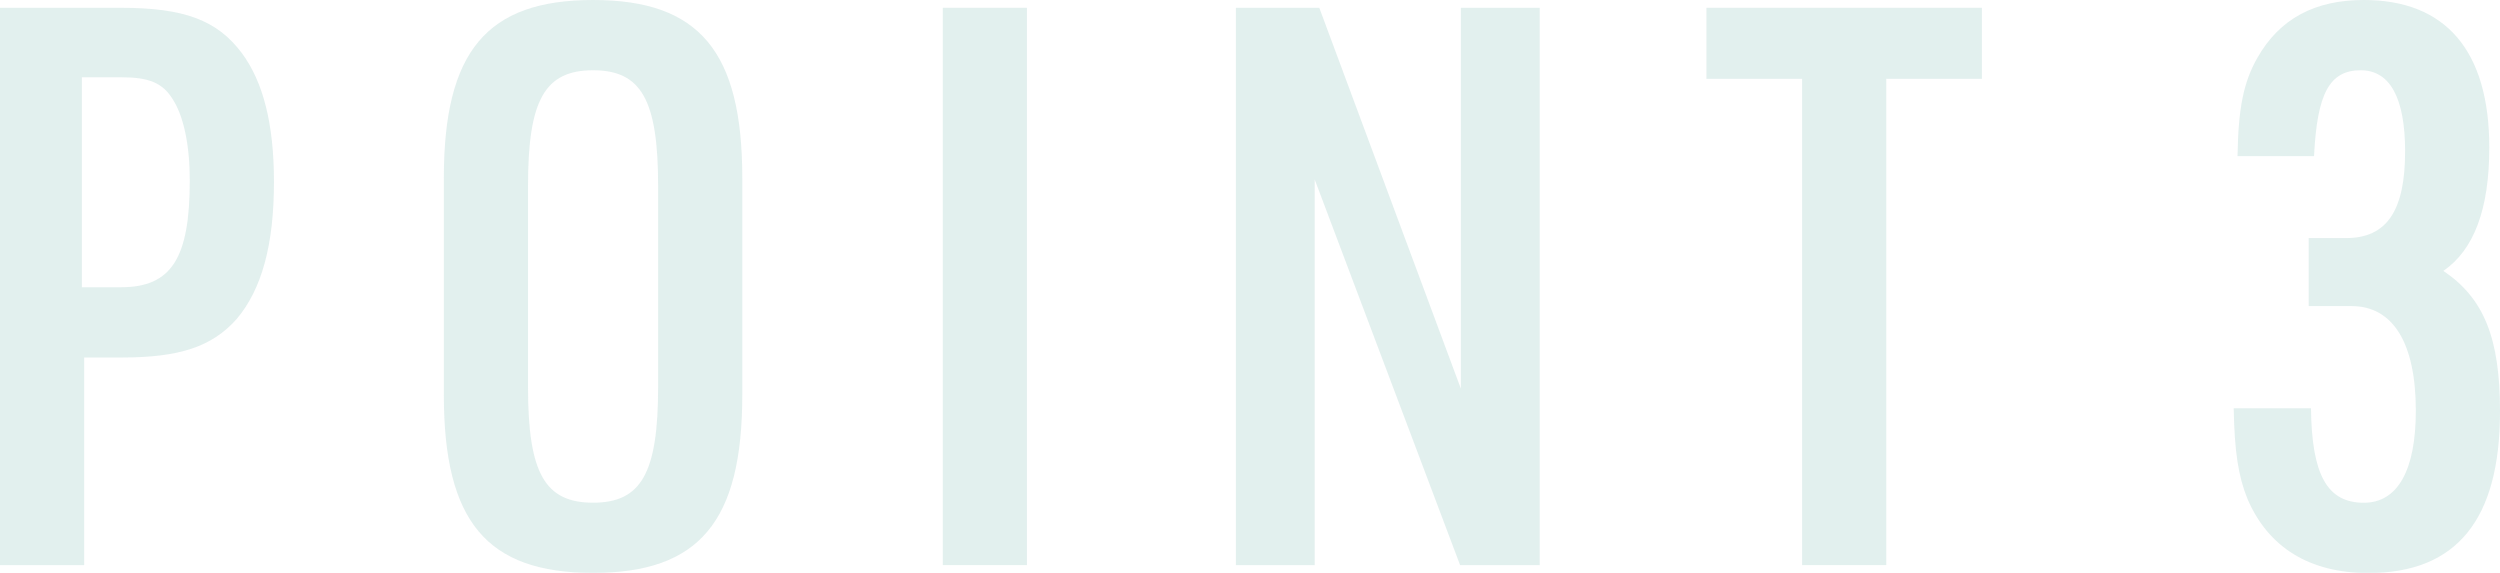
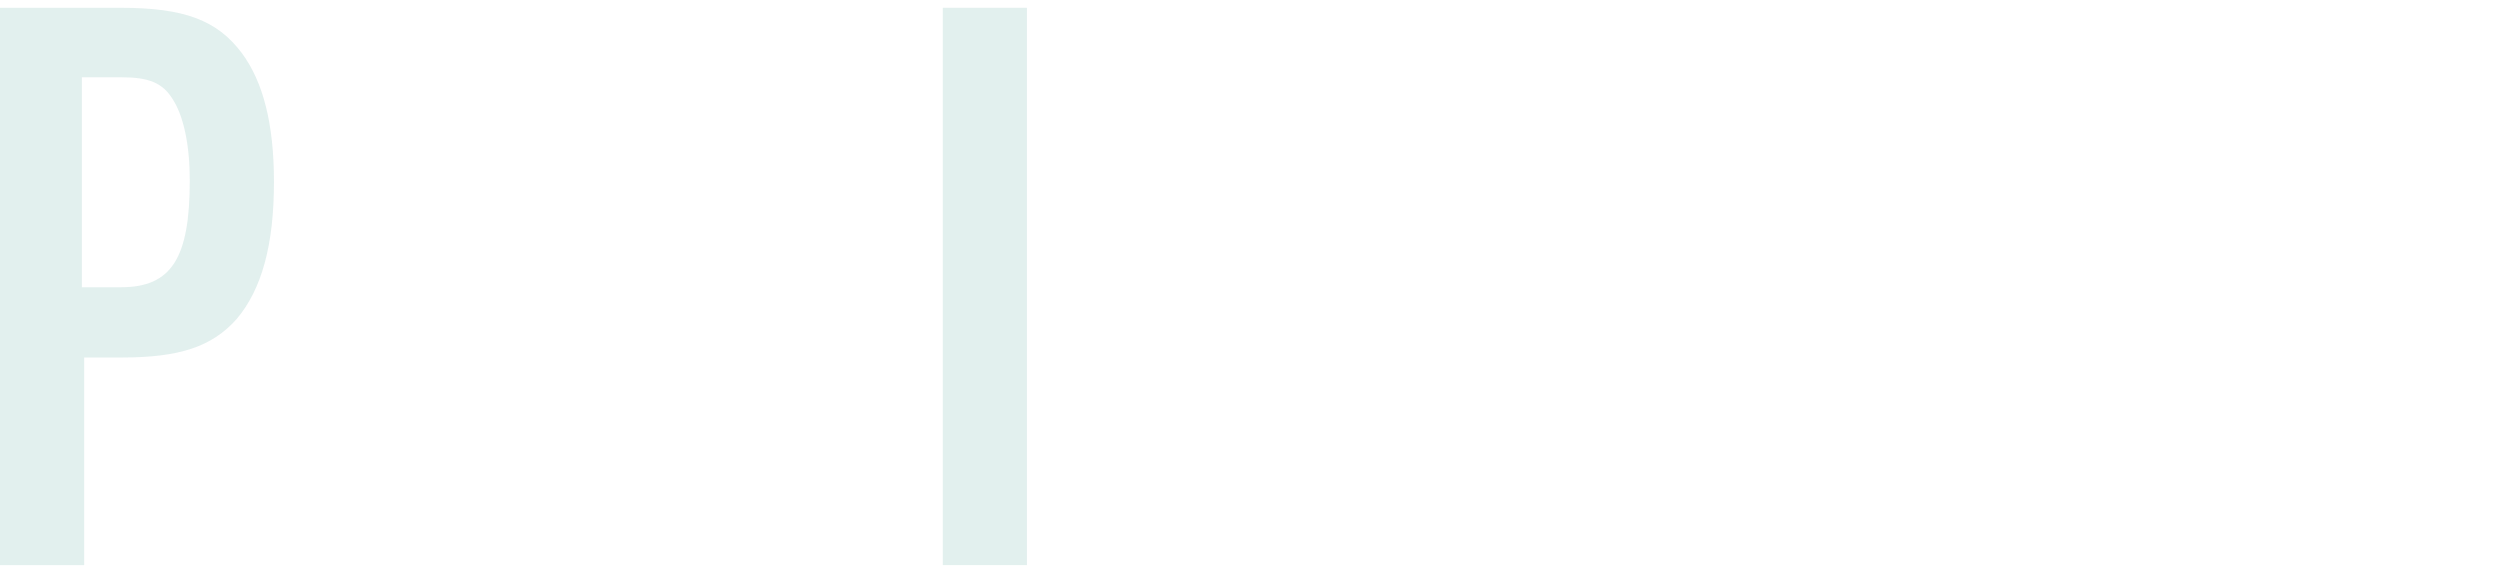
<svg xmlns="http://www.w3.org/2000/svg" id="b" width="359.36" height="82.35" viewBox="0 0 359.36 82.35">
  <defs>
    <style>.d{fill:#70b2aa;}.e{opacity:.2;}</style>
  </defs>
  <g id="c">
    <g class="e">
      <g>
        <path class="d" d="M12.1,81.23H0V1.12H17.38c9.13,0,13.86,1.8,17.38,6.51,3.08,4.15,4.62,10.21,4.62,18.51,0,9.09-1.76,15.48-5.39,19.75-3.52,3.93-8.14,5.5-16.5,5.5h-5.39v29.84Zm5.28-39.94c7.26,0,9.9-4.15,9.9-15.37,0-5.05-.88-9.31-2.53-11.78-1.43-2.24-3.41-3.03-7.26-3.03h-5.72v30.18h5.61Z" />
-         <path class="d" d="M63.8,25.58C63.8,7.41,69.96,0,85.25,0s21.45,7.41,21.45,25.58v31.19c0,18.18-6.16,25.58-21.45,25.58s-21.45-7.41-21.45-25.58V25.58Zm30.8,1.12c0-12.34-2.42-16.6-9.35-16.6s-9.35,4.26-9.35,16.6v28.95c0,12.34,2.42,16.61,9.35,16.61s9.35-4.26,9.35-16.61V26.7Z" />
        <path class="d" d="M135.52,1.12h12.1V81.23h-12.1V1.12Z" />
-         <path class="d" d="M177.65,1.12h11.99l20.35,54.75V1.12h11.33V81.23h-11.44l-20.9-55.43v55.43h-11.33V1.12Z" />
-         <path class="d" d="M259.04,11.33h-13.75V1.12h39.6V11.33h-13.75V81.23h-12.1V11.33Z" />
-         <path class="d" d="M331.86,34.22h5.39c5.83,0,8.47-3.93,8.47-12.45,0-7.74-2.2-11.67-6.38-11.67-4.51,0-6.27,3.37-6.71,12.34h-11c.11-6.96,.88-10.66,2.86-14.14,3.19-5.61,8.25-8.3,15.29-8.3,11.77,0,18.04,7.29,18.04,21.21,0,8.86-2.2,14.7-6.6,17.73,5.83,3.93,8.14,9.65,8.14,20.2,0,15.6-6.27,23.23-18.92,23.23-8.47,0-14.41-3.7-17.38-10.66-1.32-3.25-1.87-6.84-1.98-13.02h11.11c.11,9.54,2.31,13.58,7.59,13.58,4.84,0,7.48-4.6,7.48-13.24,0-9.76-3.3-15.03-9.24-15.03h-6.16v-9.76Z" />
      </g>
    </g>
  </g>
</svg>